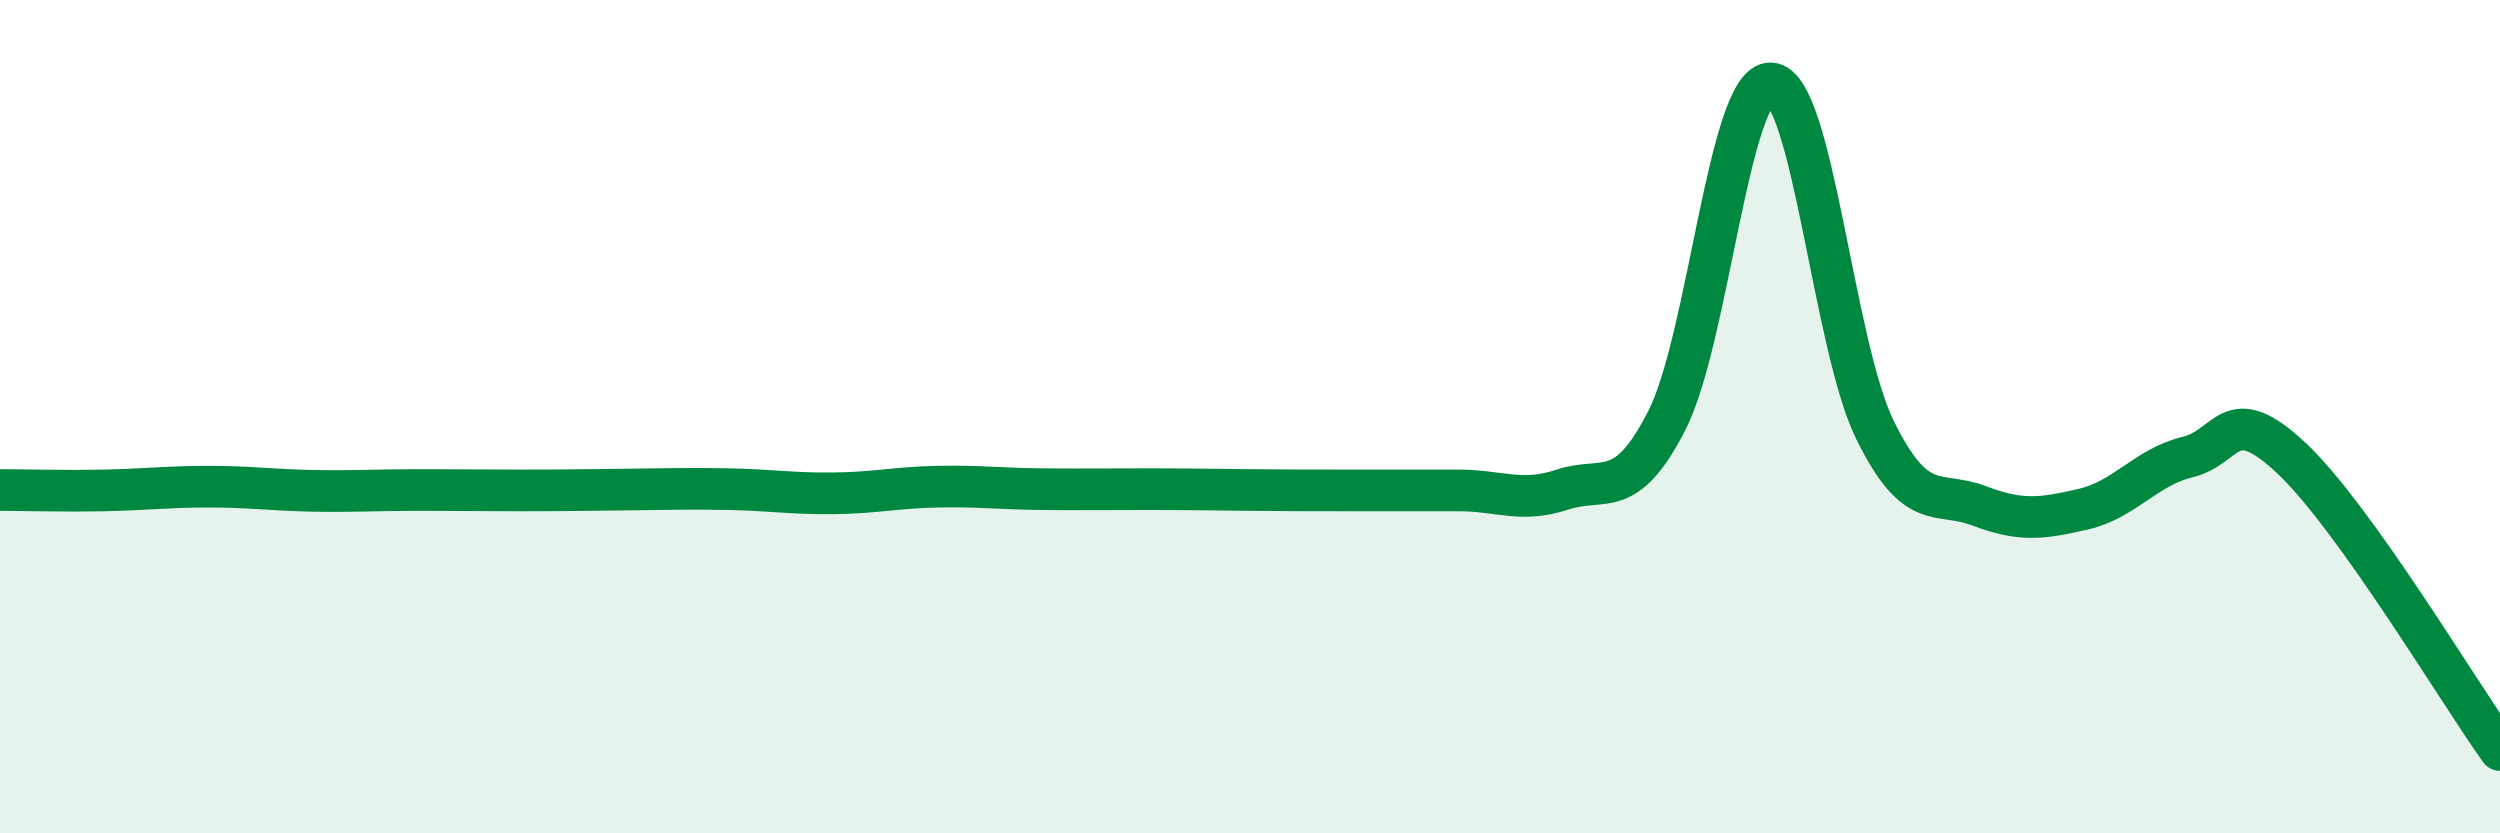
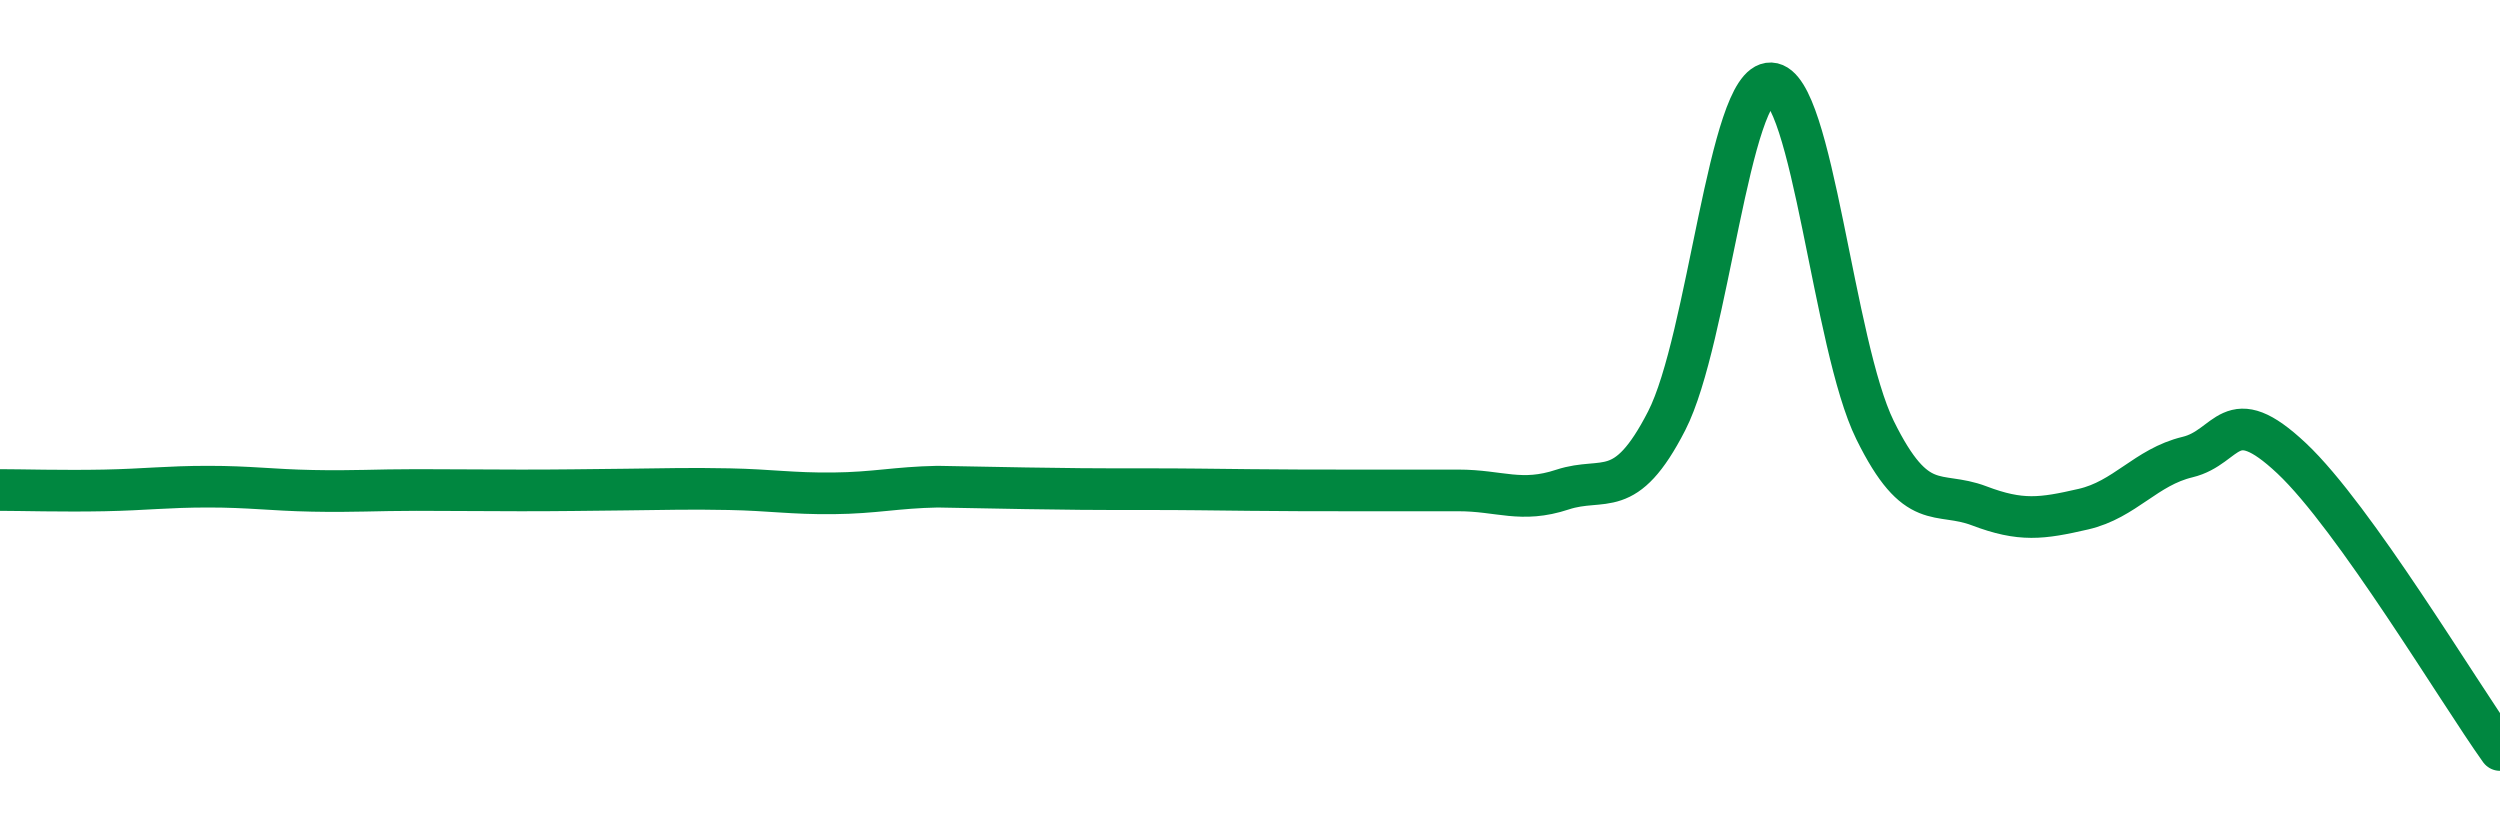
<svg xmlns="http://www.w3.org/2000/svg" width="60" height="20" viewBox="0 0 60 20">
-   <path d="M 0,11.76 C 0.5,11.76 1.5,11.79 2.5,11.77 C 3.5,11.75 4,11.68 5,11.68 C 6,11.68 6.5,11.76 7.5,11.78 C 8.5,11.8 9,11.76 10,11.76 C 11,11.76 11.5,11.77 12.5,11.77 C 13.5,11.77 14,11.76 15,11.75 C 16,11.74 16.5,11.72 17.5,11.74 C 18.5,11.76 19,11.85 20,11.84 C 21,11.83 21.5,11.7 22.5,11.68 C 23.5,11.66 24,11.73 25,11.74 C 26,11.75 26.5,11.74 27.5,11.74 C 28.5,11.74 29,11.75 30,11.76 C 31,11.77 31.5,11.77 32.5,11.77 C 33.5,11.77 34,11.77 35,11.77 C 36,11.77 36.5,12.08 37.5,11.75 C 38.5,11.42 39,12.05 40,10.1 C 41,8.15 41.5,1.96 42.5,2 C 43.5,2.04 44,8.29 45,10.32 C 46,12.35 46.5,11.76 47.5,12.14 C 48.5,12.52 49,12.45 50,12.22 C 51,11.99 51.5,11.21 52.5,10.97 C 53.5,10.73 53.5,9.59 55,11 C 56.5,12.41 59,16.6 60,18L60 20L0 20Z" fill="#008740" opacity="0.1" stroke-linecap="round" stroke-linejoin="round" />
-   <path d="M 0,11.76 C 0.5,11.76 1.5,11.79 2.5,11.77 C 3.5,11.75 4,11.68 5,11.68 C 6,11.68 6.5,11.76 7.5,11.78 C 8.5,11.8 9,11.76 10,11.76 C 11,11.76 11.5,11.77 12.5,11.77 C 13.5,11.77 14,11.76 15,11.75 C 16,11.74 16.5,11.72 17.5,11.74 C 18.5,11.76 19,11.85 20,11.84 C 21,11.83 21.5,11.7 22.5,11.68 C 23.5,11.66 24,11.73 25,11.74 C 26,11.75 26.5,11.74 27.5,11.74 C 28.5,11.74 29,11.75 30,11.76 C 31,11.77 31.5,11.77 32.5,11.77 C 33.5,11.77 34,11.77 35,11.77 C 36,11.77 36.5,12.08 37.5,11.75 C 38.5,11.42 39,12.05 40,10.1 C 41,8.15 41.5,1.96 42.5,2 C 43.5,2.04 44,8.29 45,10.32 C 46,12.35 46.5,11.76 47.5,12.14 C 48.5,12.52 49,12.45 50,12.22 C 51,11.99 51.5,11.21 52.5,10.97 C 53.5,10.73 53.5,9.59 55,11 C 56.5,12.41 59,16.6 60,18" stroke="#008740" stroke-width="1" fill="none" stroke-linecap="round" stroke-linejoin="round" />
+   <path d="M 0,11.76 C 0.5,11.76 1.5,11.79 2.5,11.77 C 3.5,11.75 4,11.68 5,11.68 C 6,11.68 6.5,11.76 7.5,11.78 C 8.5,11.8 9,11.76 10,11.76 C 11,11.76 11.5,11.77 12.5,11.77 C 13.5,11.77 14,11.76 15,11.75 C 16,11.74 16.5,11.72 17.5,11.74 C 18.5,11.76 19,11.85 20,11.84 C 21,11.83 21.5,11.7 22.5,11.68 C 26,11.75 26.5,11.74 27.5,11.74 C 28.5,11.74 29,11.75 30,11.76 C 31,11.77 31.5,11.77 32.5,11.77 C 33.5,11.77 34,11.77 35,11.77 C 36,11.77 36.5,12.08 37.5,11.75 C 38.5,11.42 39,12.05 40,10.1 C 41,8.15 41.5,1.96 42.5,2 C 43.5,2.04 44,8.29 45,10.32 C 46,12.35 46.5,11.76 47.5,12.14 C 48.5,12.52 49,12.45 50,12.22 C 51,11.99 51.5,11.21 52.5,10.97 C 53.5,10.73 53.5,9.59 55,11 C 56.5,12.41 59,16.6 60,18" stroke="#008740" stroke-width="1" fill="none" stroke-linecap="round" stroke-linejoin="round" />
</svg>